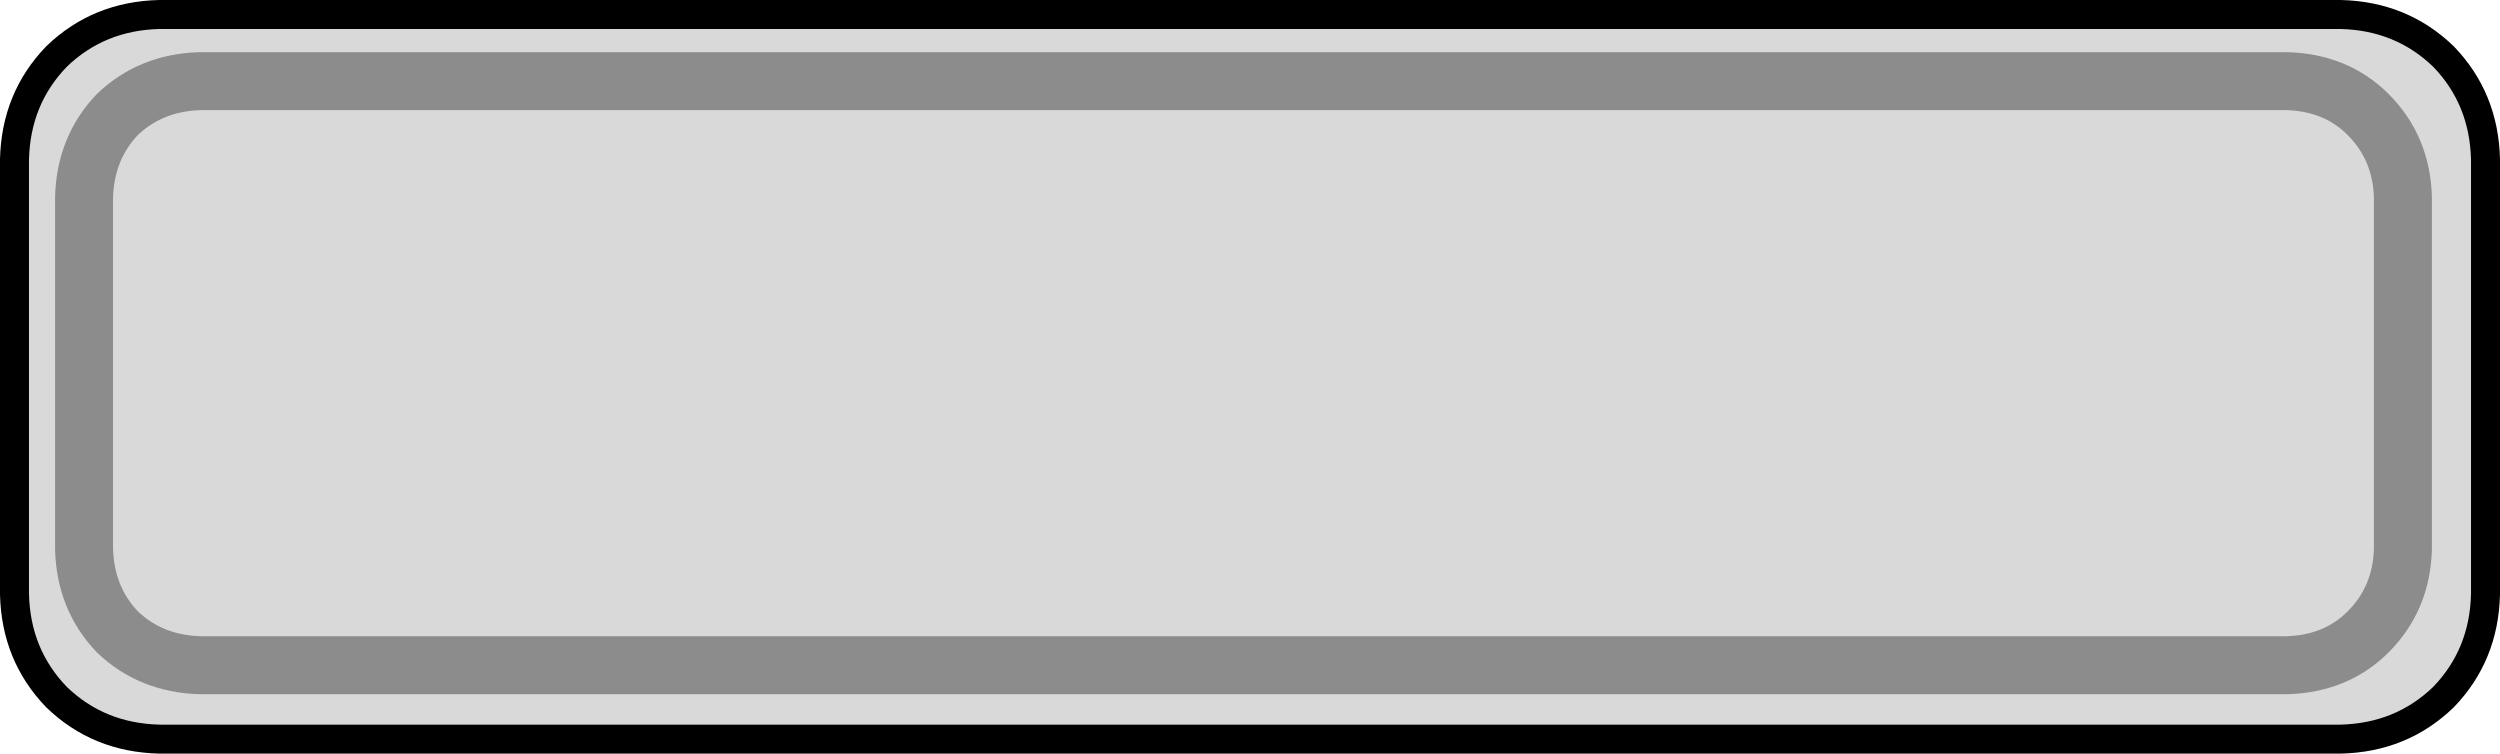
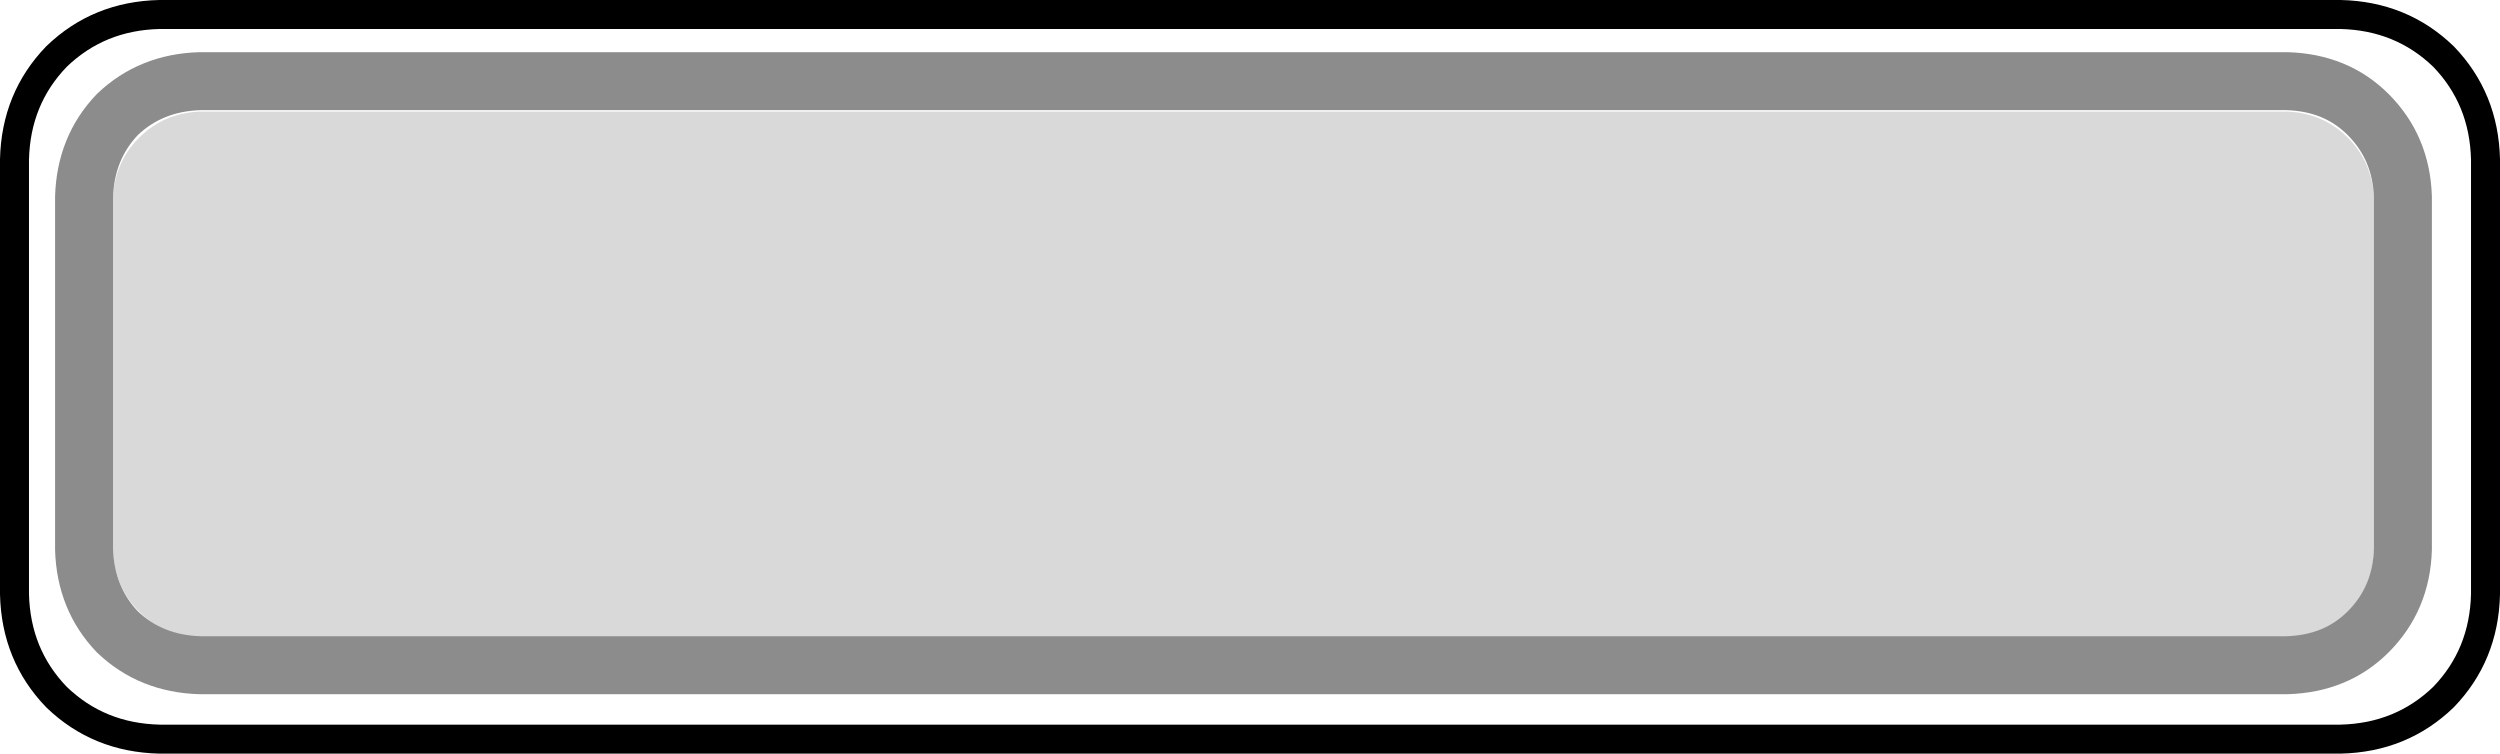
<svg xmlns="http://www.w3.org/2000/svg" height="26.0px" width="86.25px">
  <g transform="matrix(1.0, 0.0, 0.0, 1.0, 42.9, 12.7)">
-     <path d="M41.4 11.35 Q39.95 12.75 37.85 12.8 L-37.4 12.8 Q-39.5 12.75 -40.95 11.35 -42.35 9.9 -42.4 7.8 L-42.4 -7.2 Q-42.35 -9.3 -40.95 -10.75 -39.5 -12.15 -37.4 -12.2 L37.85 -12.2 Q39.95 -12.15 41.4 -10.75 42.8 -9.3 42.85 -7.2 L42.85 7.8 Q42.8 9.9 41.4 11.35" fill="#d9d9d9" fill-rule="evenodd" stroke="none" />
    <path d="M41.4 11.35 Q39.95 12.75 37.85 12.8 L-37.4 12.8 Q-39.5 12.75 -40.95 11.35 -42.35 9.9 -42.4 7.8 L-42.4 -7.2 Q-42.35 -9.3 -40.95 -10.75 -39.5 -12.15 -37.4 -12.2 L37.85 -12.2 Q39.95 -12.15 41.4 -10.75 42.8 -9.3 42.85 -7.2 L42.85 7.8 Q42.8 9.9 41.4 11.35 Z" fill="none" stroke="#000000" stroke-linecap="round" stroke-linejoin="round" stroke-width="1.0" />
    <path d="M38.1 8.4 Q37.25 9.25 36.0 9.3 L-36.0 9.3 Q-37.25 9.25 -38.1 8.4 -38.95 7.55 -39.0 6.3 L-39.0 -5.85 Q-38.95 -7.1 -38.1 -7.95 -37.25 -8.8 -36.0 -8.85 L36.0 -8.85 Q37.25 -8.8 38.1 -7.95 38.95 -7.1 39.0 -5.85 L39.0 6.3 Q38.95 7.55 38.1 8.4" fill="#d9d9d9" fill-rule="evenodd" stroke="none" />
    <path d="M40.0 -5.9 L40.0 6.25 Q39.95 7.95 38.8 9.1 37.7 10.2 36.0 10.25 L-36.0 10.25 Q-37.7 10.2 -38.85 9.1 -39.95 7.95 -40.0 6.25 L-40.0 -5.9 Q-39.95 -7.6 -38.85 -8.75 -37.7 -9.85 -36.0 -9.9 L36.0 -9.9 Q37.7 -9.85 38.8 -8.75 39.95 -7.6 40.0 -5.9 Z" fill="none" stroke="#8c8c8c" stroke-linecap="round" stroke-linejoin="round" stroke-width="2.0" />
  </g>
</svg>